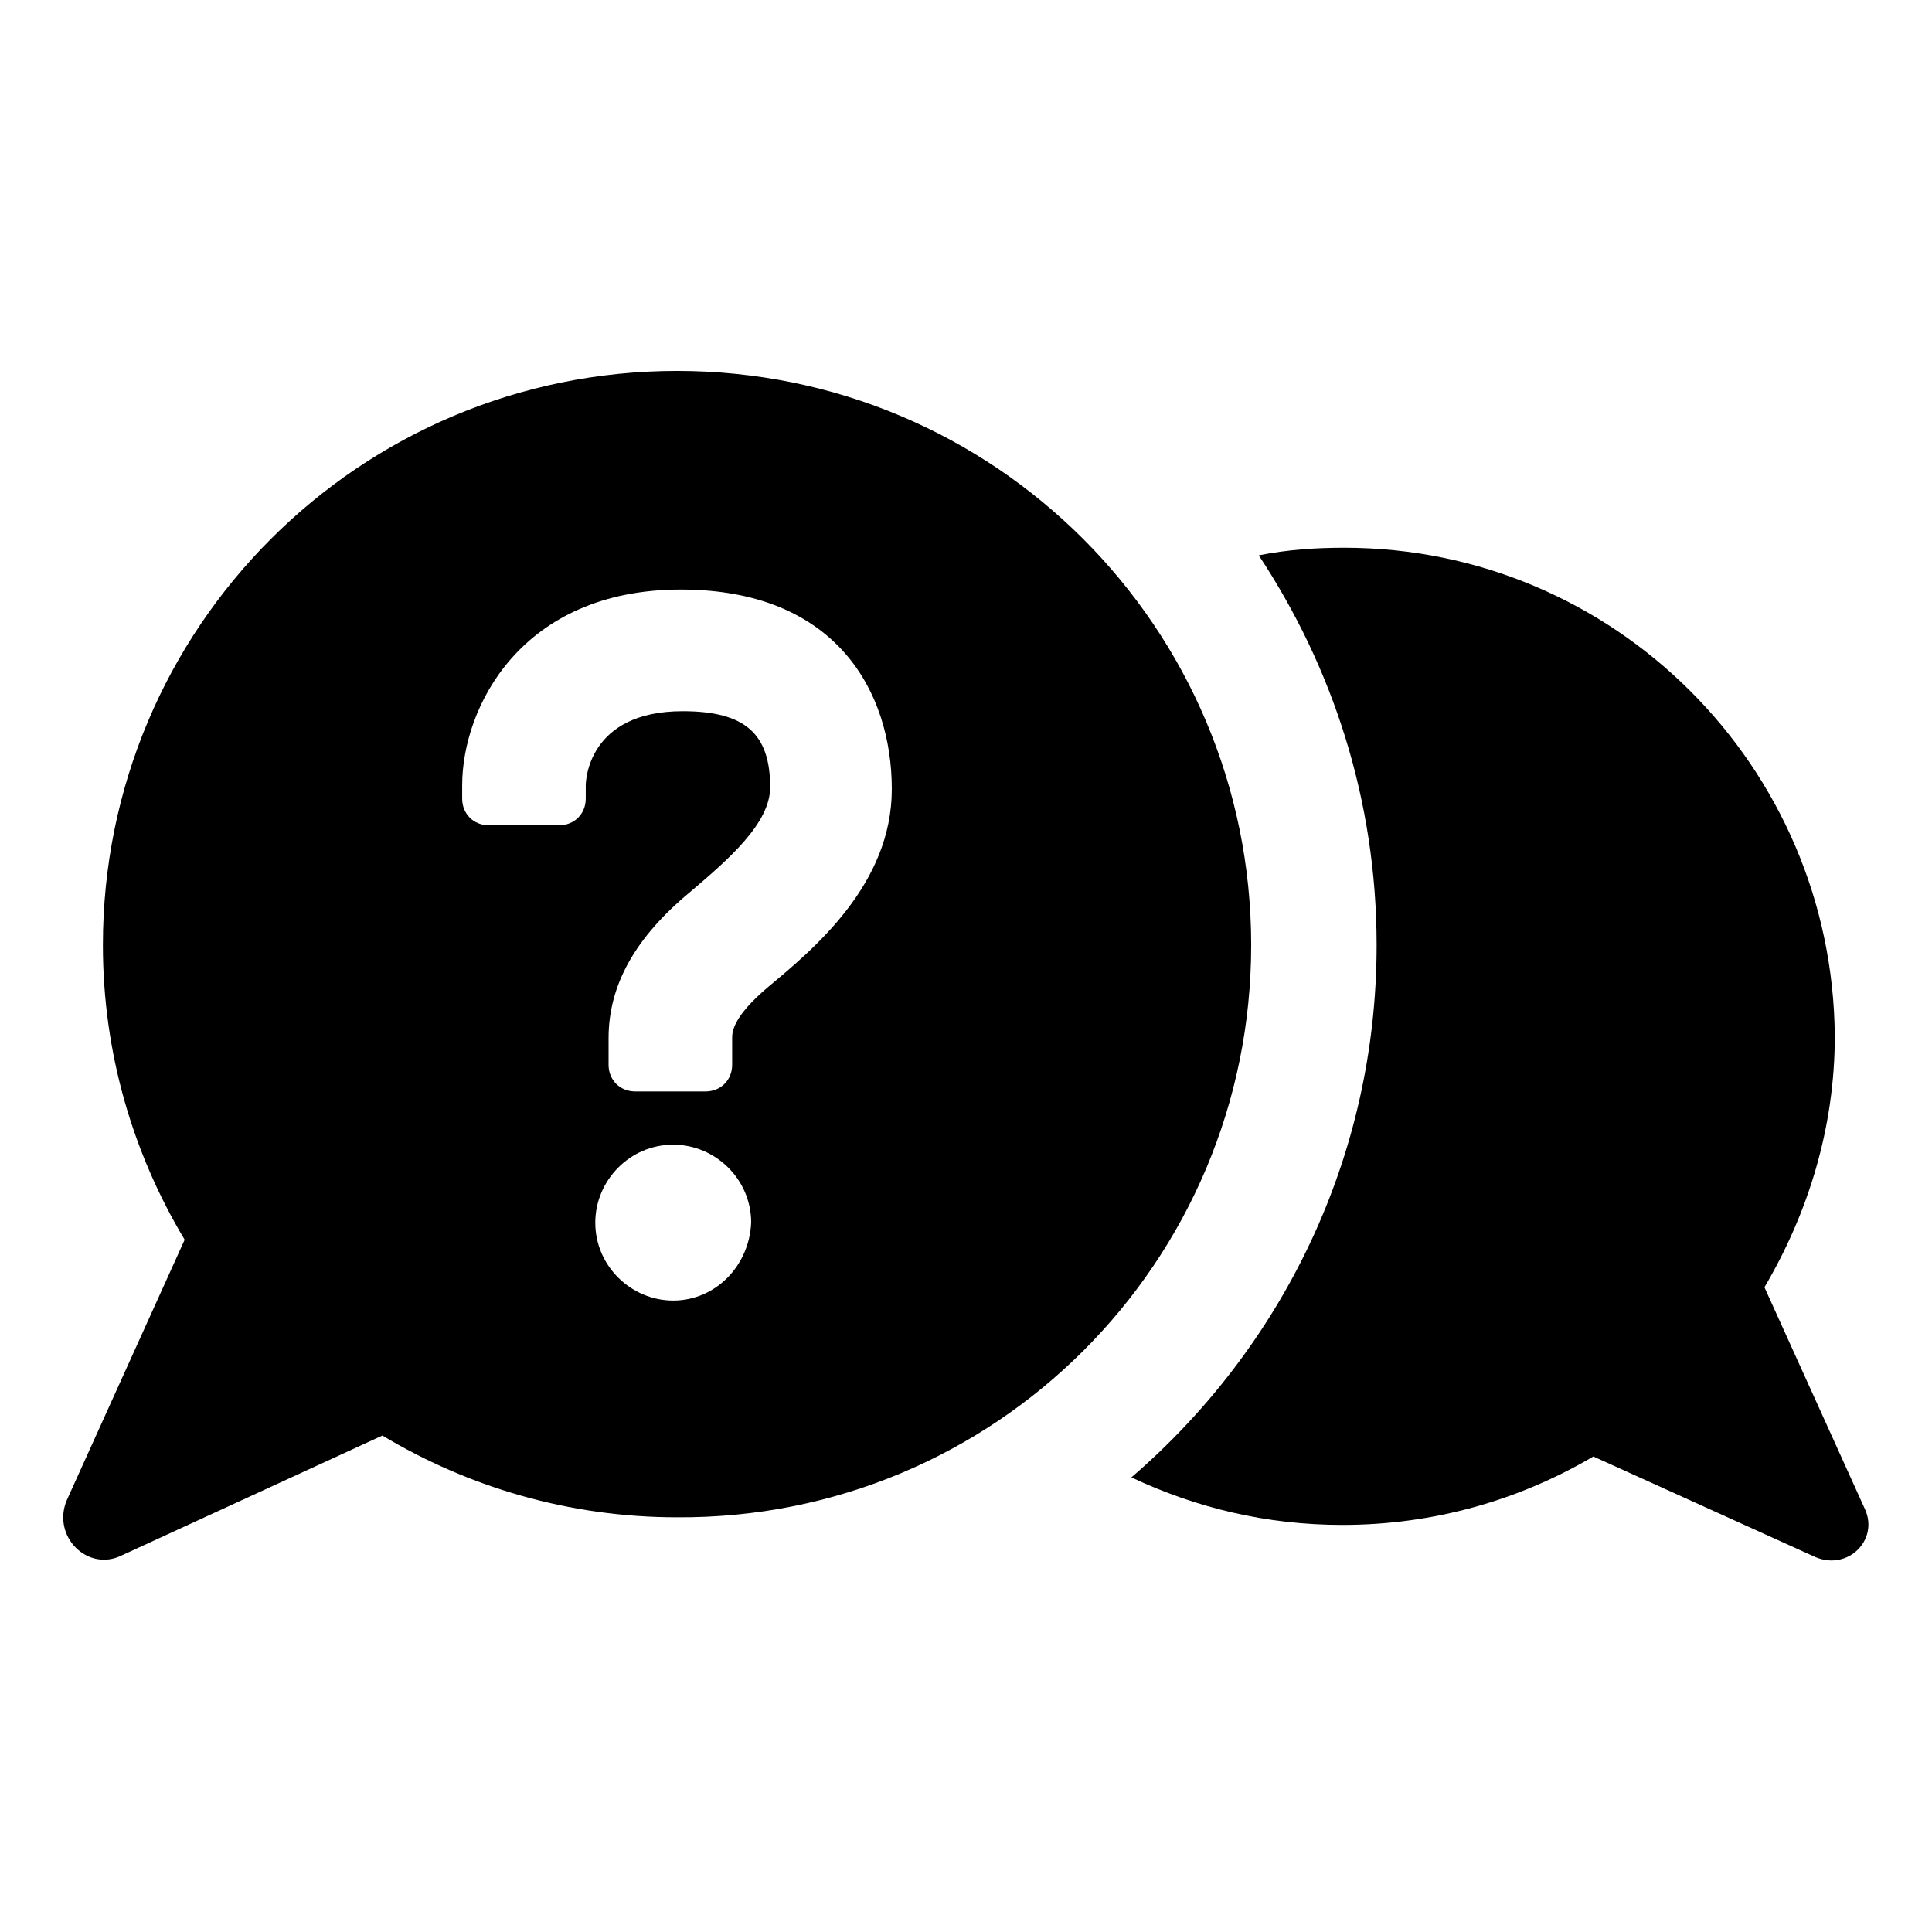
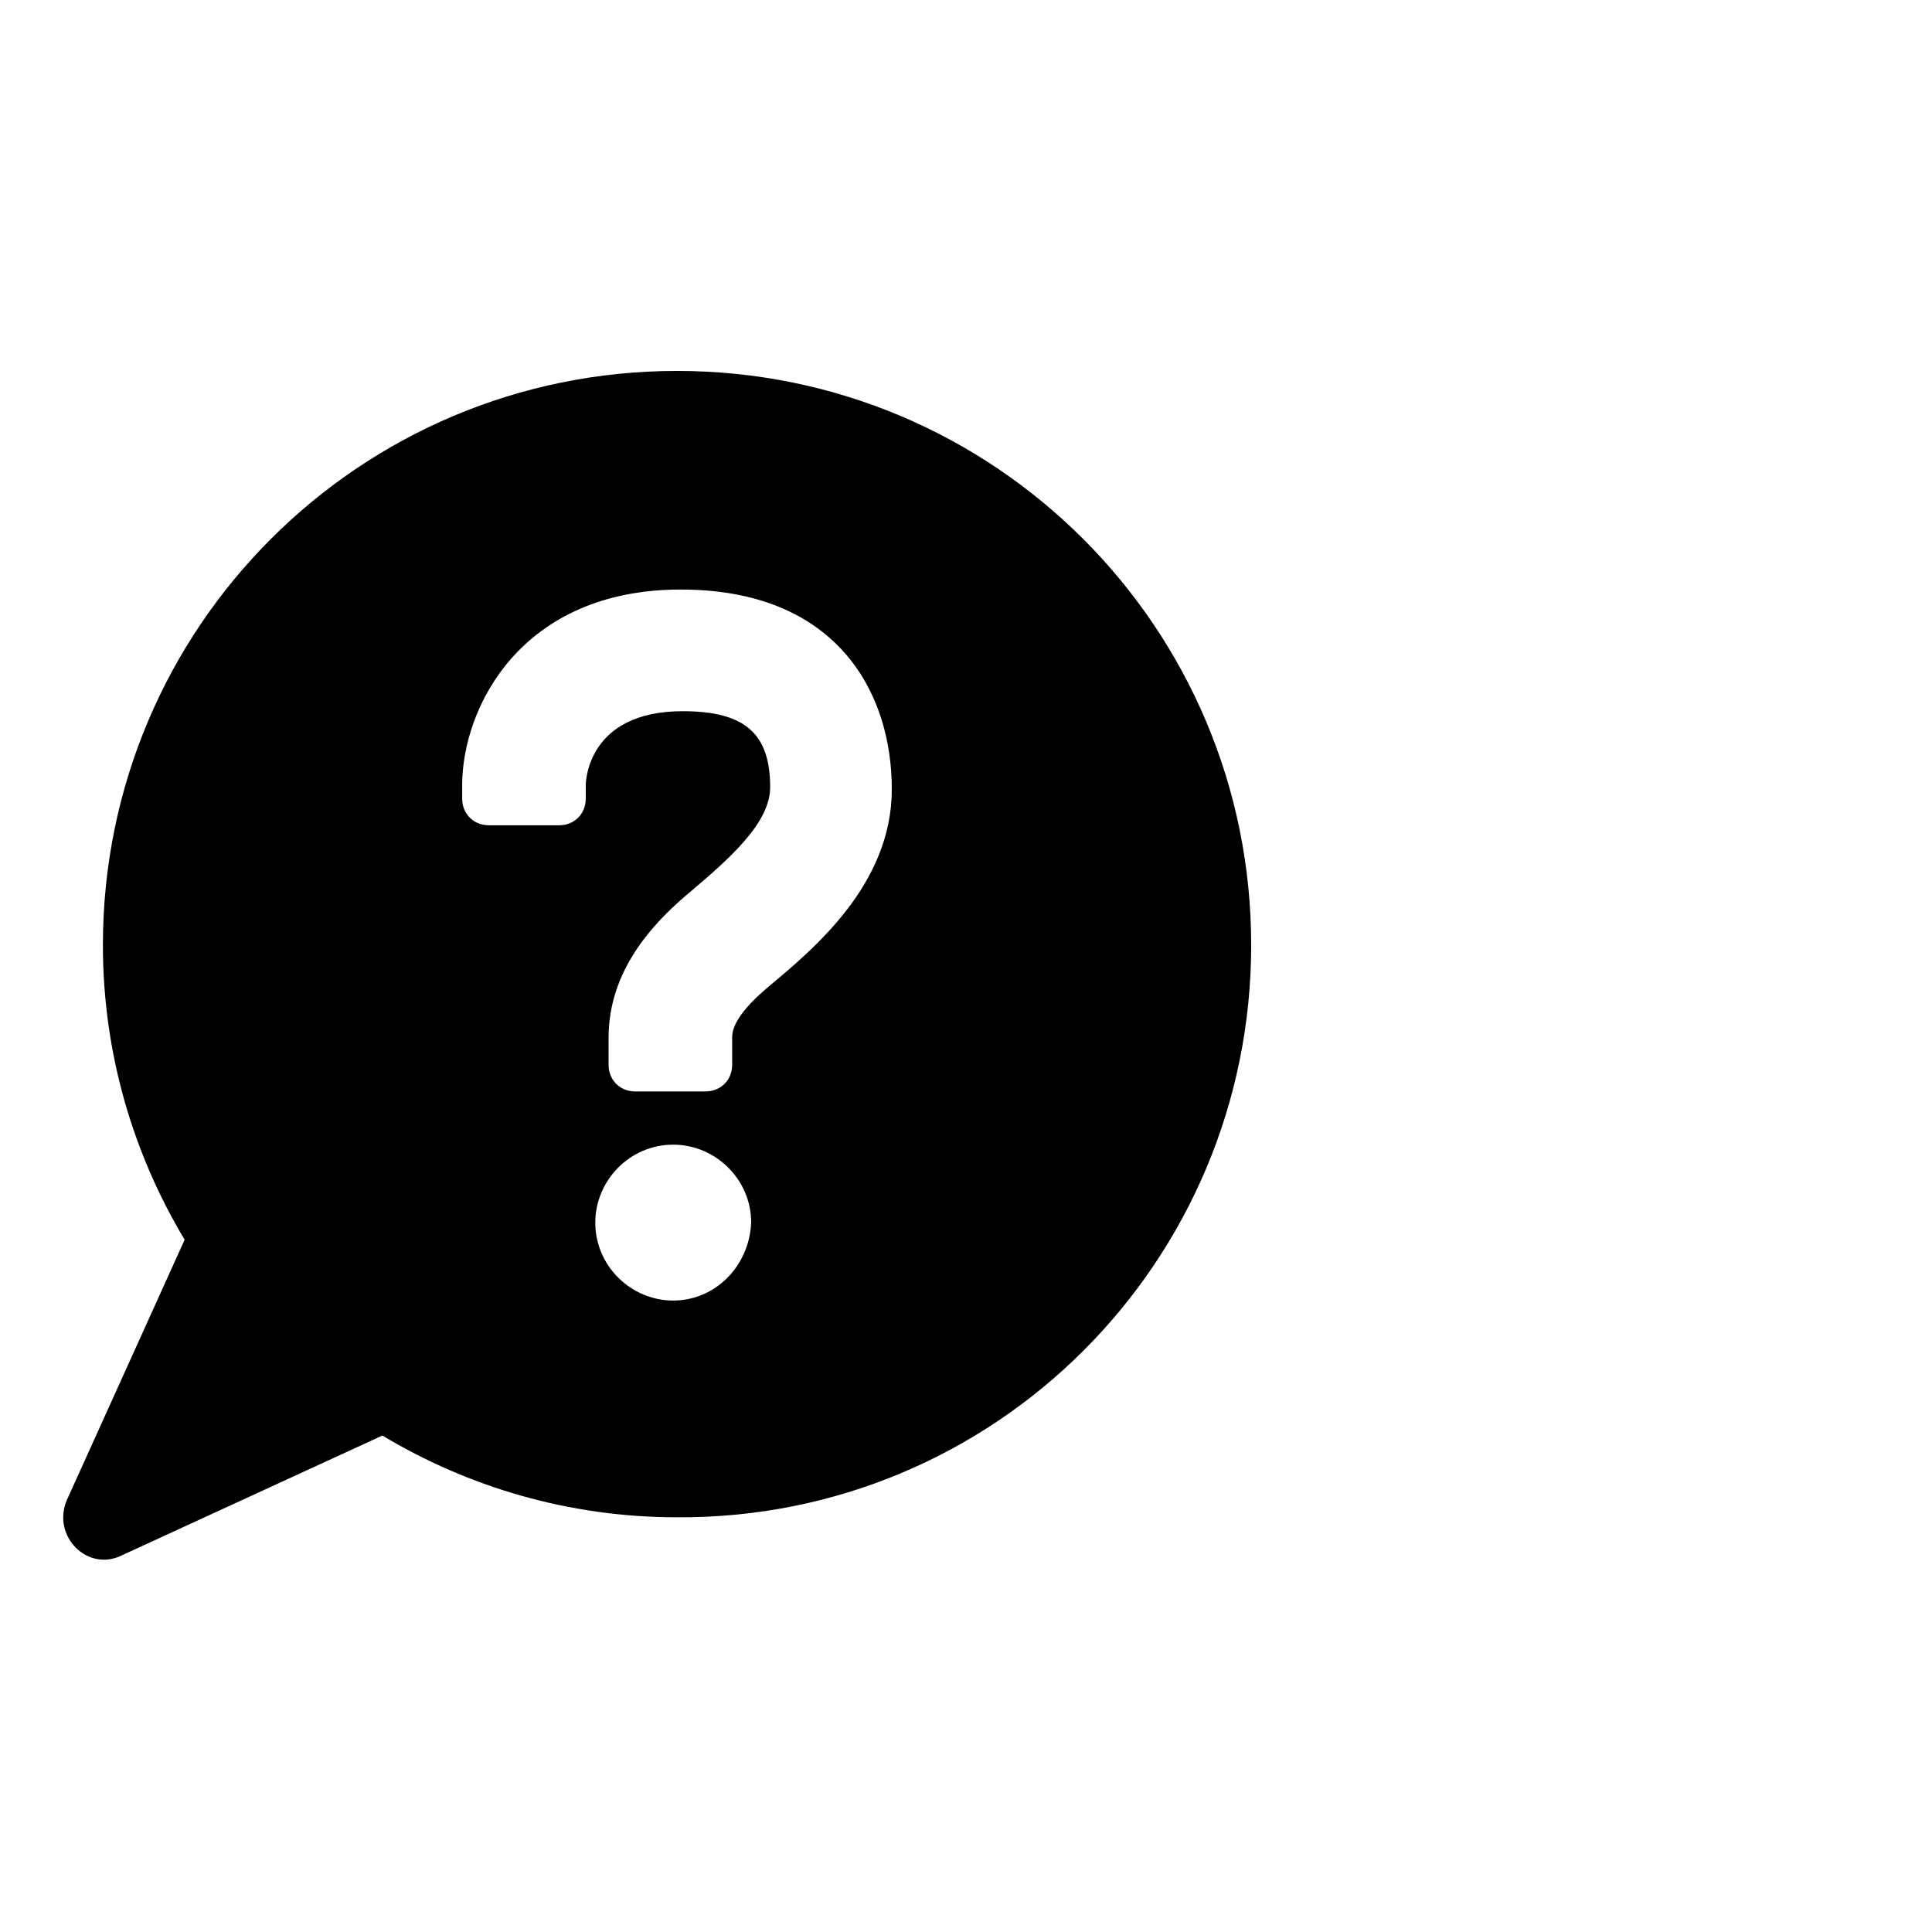
<svg xmlns="http://www.w3.org/2000/svg" fill="#000000" width="800px" height="800px" version="1.1" viewBox="144 144 512 512">
  <g>
-     <path d="m638.3 544.09-26.703-58.949c11.586-19.648 18.641-42.32 18.641-66.504-0.504-71.539-58.441-129.48-129.98-129.48-7.559 0-15.113 0.504-22.672 2.016 19.648 29.727 31.234 64.992 31.234 103.28 0 56.426-25.191 106.81-64.992 141.07 17.129 8.062 35.77 12.594 55.922 12.594 24.184 0 46.855-6.551 66.504-18.137l58.945 26.703c8.566 3.527 16.629-4.535 13.102-12.594z" />
    <path d="m323.42 242.3c-84.137 0-152.15 68.016-152.15 152.15 0 28.719 8.062 55.418 21.664 78.09l-31.234 69.023c-4.027 9.57 5.543 19.145 14.613 14.609l69.023-31.738c22.672 13.602 49.375 21.664 78.09 21.664 84.133 0.5 152.15-67.512 152.15-151.65s-68.016-152.15-152.15-152.15zm-1.008 246.36c-11.082 0-20.656-9.07-20.656-20.656 0-11.082 9.07-20.656 20.656-20.656 11.082 0 20.656 9.07 20.656 20.656-0.504 11.59-9.57 20.656-20.656 20.656zm25.191-83.129c-9.574 8.062-9.574 12.09-9.574 13.602v7.055c0 4.031-3.023 7.055-7.055 7.055h-18.641c-4.031 0-7.055-3.023-7.055-7.055v-7.055c0-14.105 7.055-26.703 21.664-38.793 10.078-8.566 21.16-18.137 21.16-27.711 0-14.105-6.551-20.152-23.176-20.152-25.191 0-25.695 18.641-25.695 19.648v3.527c0 4.031-3.023 7.055-7.055 7.055h-18.641c-4.031 0-7.055-3.023-7.055-7.055v-3.527c0-20.656 15.617-51.891 57.938-51.891 41.312 0 55.922 27.207 55.922 52.898 0.012 25.195-20.645 42.324-32.738 52.398z" />
  </g>
</svg>